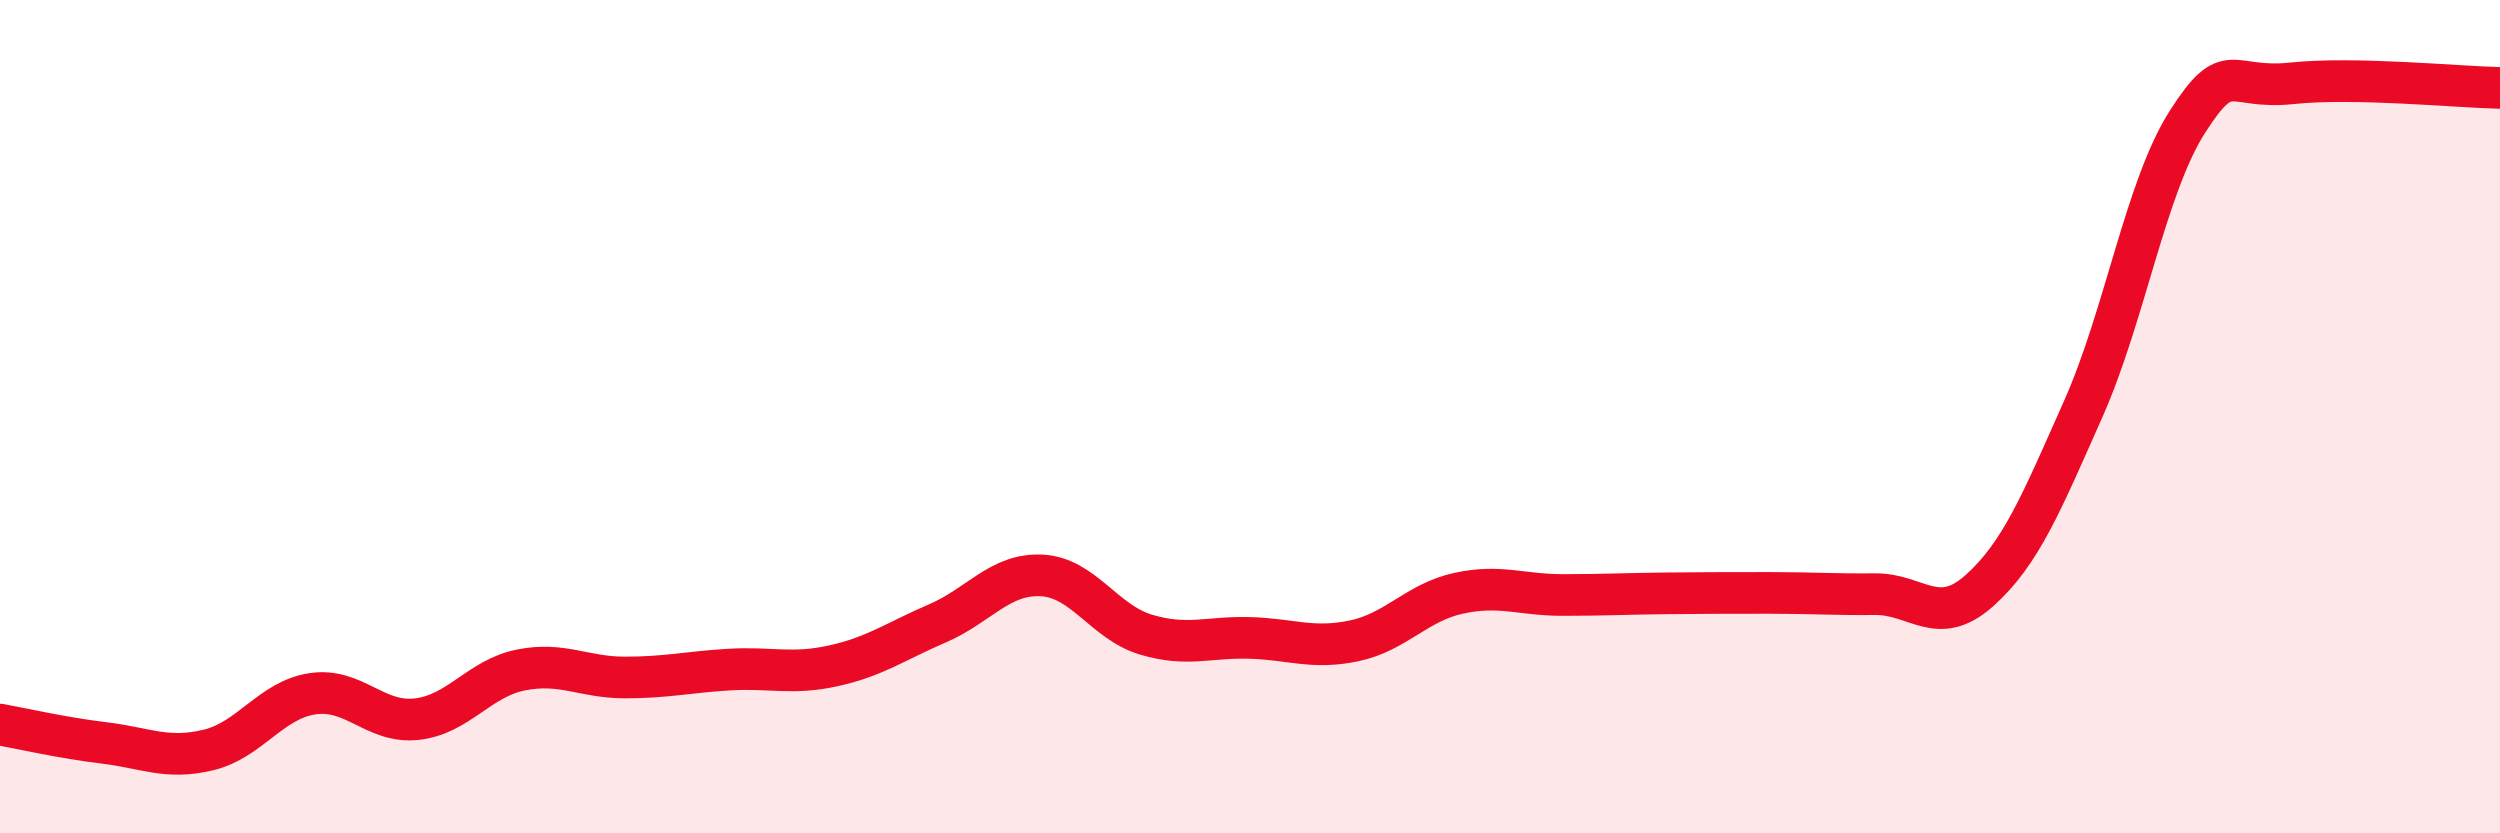
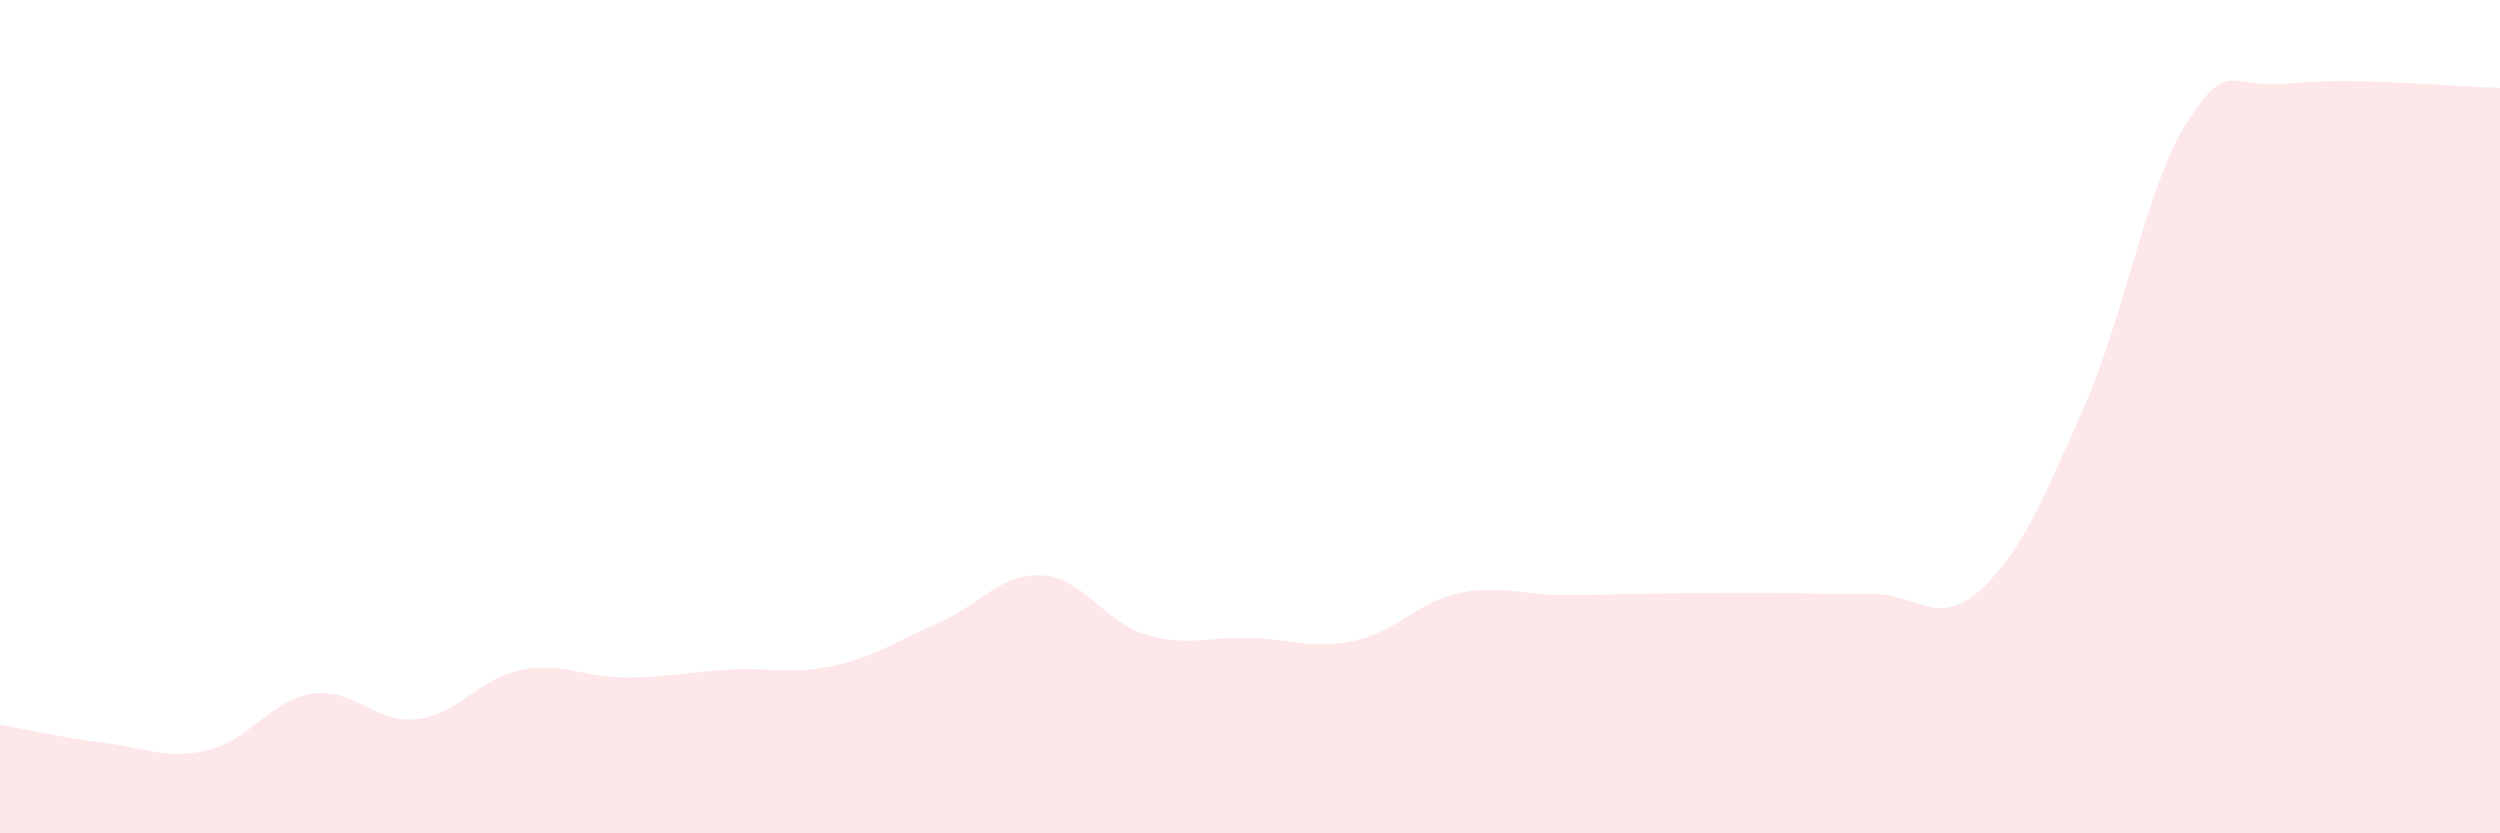
<svg xmlns="http://www.w3.org/2000/svg" width="60" height="20" viewBox="0 0 60 20">
  <path d="M 0,17.39 C 0.5,17.48 1.5,17.71 2.5,17.83 C 3.5,17.95 4,18.24 5,18 C 6,17.76 6.5,16.8 7.5,16.65 C 8.5,16.5 9,17.37 10,17.26 C 11,17.15 11.5,16.28 12.5,16.08 C 13.5,15.88 14,16.26 15,16.26 C 16,16.26 16.5,16.13 17.5,16.07 C 18.5,16.01 19,16.2 20,15.98 C 21,15.76 21.5,15.39 22.5,14.96 C 23.5,14.53 24,13.76 25,13.81 C 26,13.86 26.5,14.93 27.5,15.23 C 28.5,15.53 29,15.28 30,15.31 C 31,15.34 31.5,15.59 32.5,15.38 C 33.5,15.17 34,14.46 35,14.24 C 36,14.02 36.5,14.28 37.5,14.28 C 38.5,14.28 39,14.25 40,14.24 C 41,14.23 41.5,14.23 42.5,14.23 C 43.5,14.23 44,14.27 45,14.26 C 46,14.25 46.5,15.07 47.5,14.18 C 48.5,13.29 49,12.06 50,9.81 C 51,7.56 51.5,4.48 52.5,2.92 C 53.5,1.36 53.5,2.16 55,2 C 56.5,1.84 59,2.09 60,2.11L60 20L0 20Z" fill="#EB0A25" opacity="0.1" stroke-linecap="round" stroke-linejoin="round" />
-   <path d="M 0,17.39 C 0.5,17.48 1.5,17.71 2.5,17.83 C 3.5,17.95 4,18.24 5,18 C 6,17.76 6.5,16.8 7.5,16.65 C 8.5,16.5 9,17.37 10,17.26 C 11,17.15 11.5,16.28 12.5,16.08 C 13.5,15.88 14,16.26 15,16.26 C 16,16.26 16.5,16.13 17.5,16.07 C 18.5,16.01 19,16.2 20,15.98 C 21,15.76 21.5,15.39 22.5,14.96 C 23.5,14.53 24,13.76 25,13.81 C 26,13.86 26.5,14.93 27.5,15.23 C 28.5,15.53 29,15.28 30,15.31 C 31,15.34 31.5,15.59 32.5,15.38 C 33.5,15.17 34,14.46 35,14.24 C 36,14.02 36.5,14.28 37.5,14.28 C 38.5,14.28 39,14.25 40,14.24 C 41,14.23 41.5,14.23 42.5,14.23 C 43.5,14.23 44,14.27 45,14.26 C 46,14.25 46.5,15.07 47.5,14.18 C 48.5,13.29 49,12.06 50,9.81 C 51,7.56 51.5,4.48 52.5,2.92 C 53.5,1.36 53.5,2.16 55,2 C 56.5,1.84 59,2.09 60,2.11" stroke="#EB0A25" stroke-width="1" fill="none" stroke-linecap="round" stroke-linejoin="round" />
</svg>